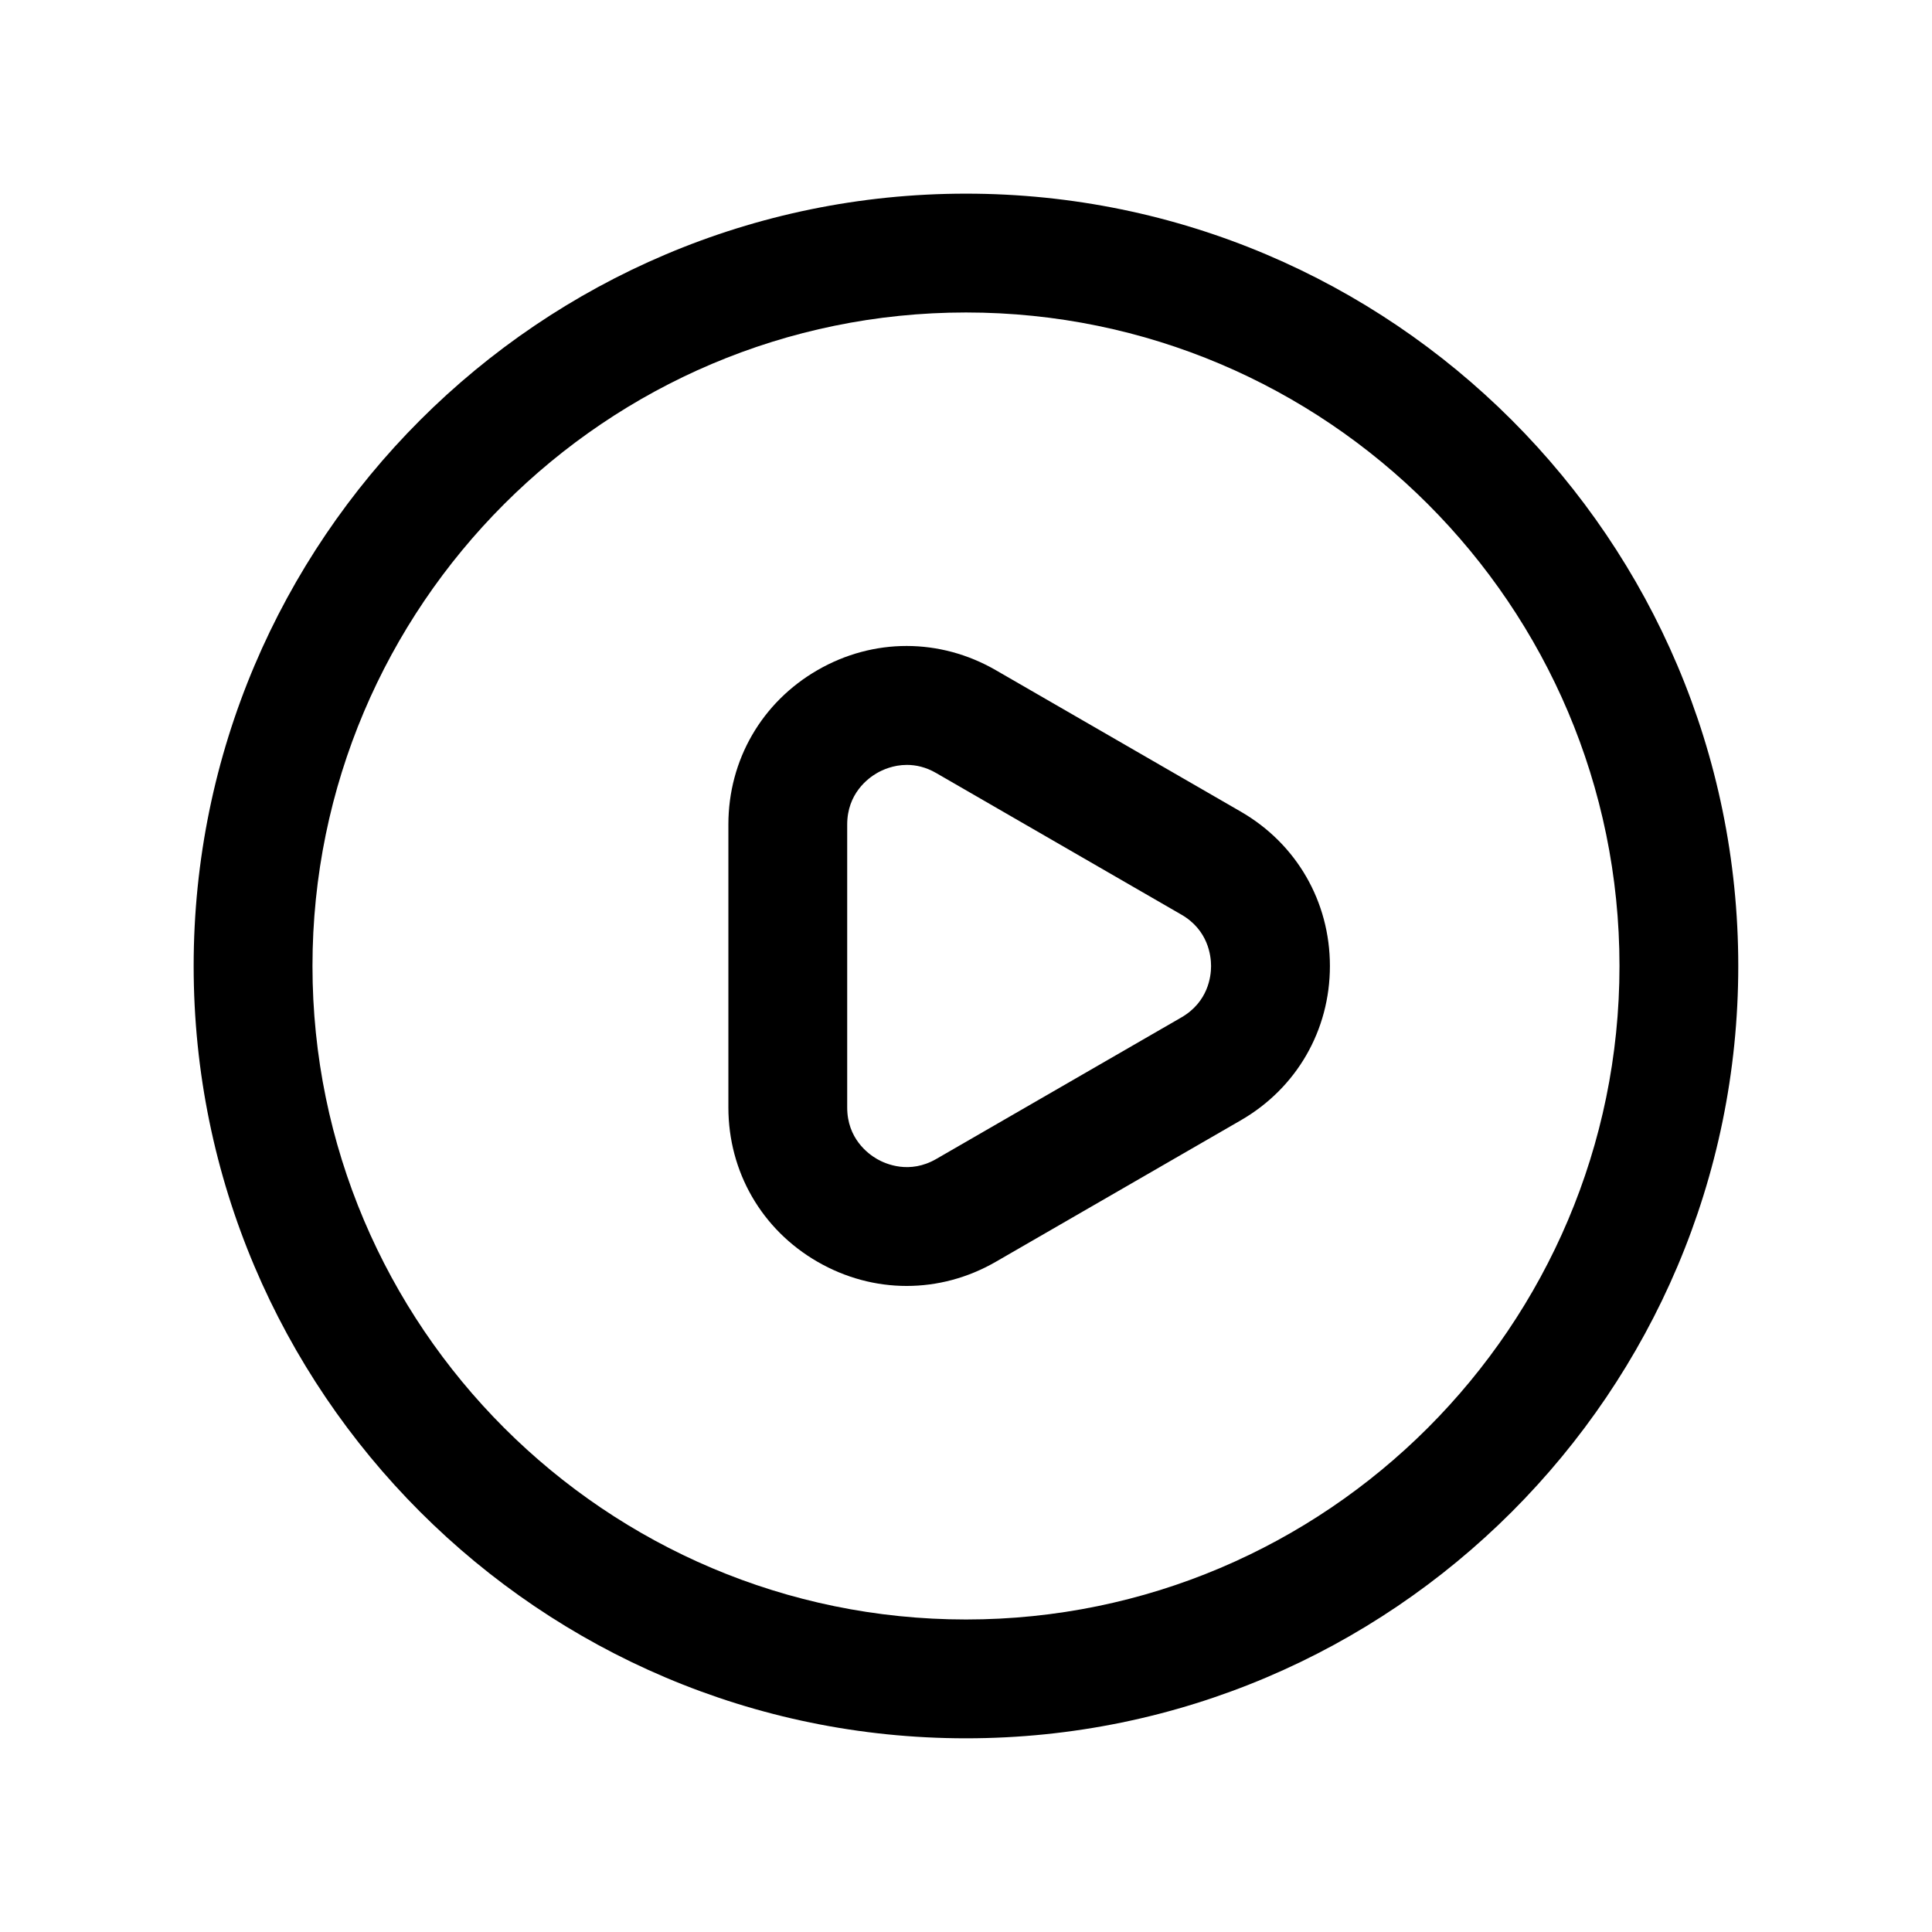
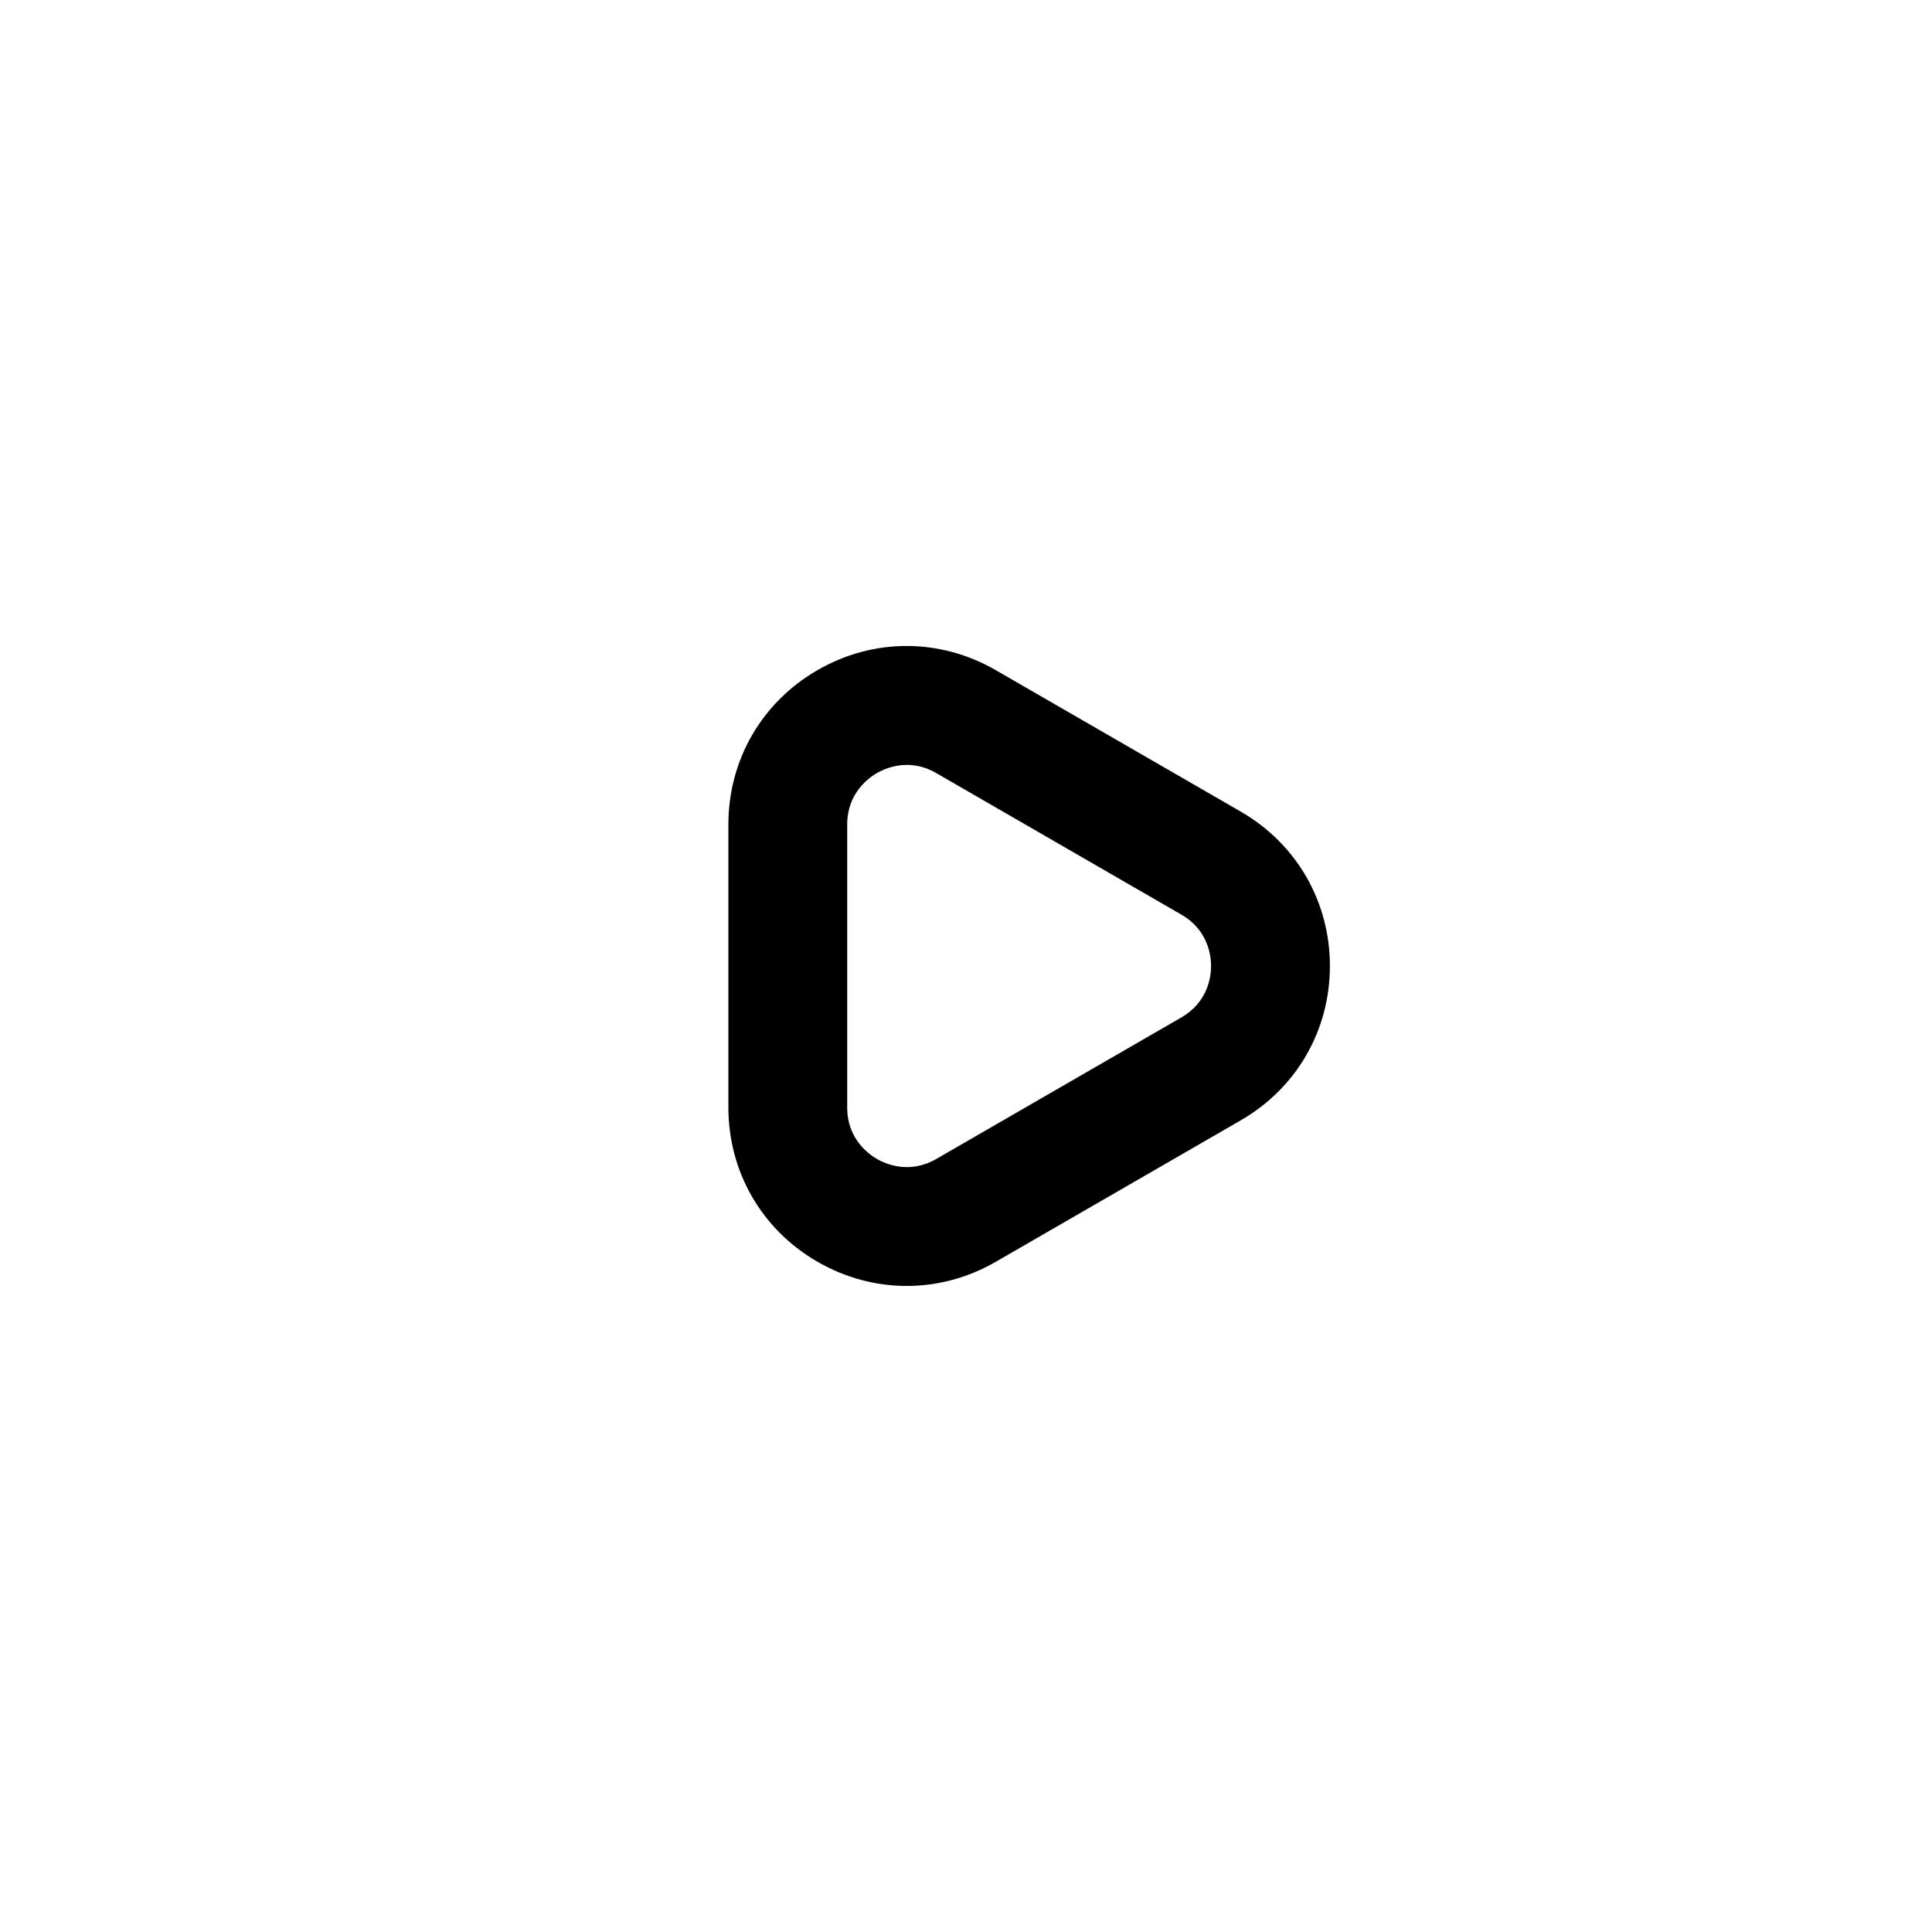
<svg xmlns="http://www.w3.org/2000/svg" fill="#000000" width="800px" height="800px" version="1.1" viewBox="144 144 512 512">
  <g>
-     <path d="m400 195.32c-112.86 0-204.68 91.82-204.68 204.68 0 112.85 91.82 204.67 204.67 204.67 112.85 0 204.67-91.82 204.67-204.67 0.004-112.86-91.816-204.68-204.67-204.68zm0 377.86c-95.488 0-173.19-77.699-173.19-173.18 0-95.488 77.699-173.19 173.19-173.19s173.18 77.695 173.18 173.18c0 95.488-77.699 173.19-173.18 173.19z" />
    <path d="m472.82 359.09-64.945-37.5c-14.77-8.516-32.418-8.551-47.23 0-14.785 8.535-23.617 23.836-23.617 40.902v74.988c0 17.066 8.832 32.371 23.617 40.902 7.398 4.266 15.508 6.406 23.617 6.406 8.125 0 16.215-2.125 23.617-6.391l64.945-37.504c14.785-8.535 23.617-23.836 23.617-40.902-0.008-17.062-8.84-32.367-23.621-40.902zm-15.746 54.539-64.945 37.504c-7.07 4.094-13.367 1.371-15.742 0-2.363-1.371-7.871-5.434-7.871-13.633v-74.988c0-8.203 5.512-12.266 7.871-13.633 1.449-0.836 4.312-2.172 7.949-2.172 2.348 0 5.008 0.551 7.793 2.172l64.945 37.504c7.102 4.094 7.871 10.895 7.871 13.633 0 2.734-0.77 9.504-7.871 13.613z" />
  </g>
</svg>